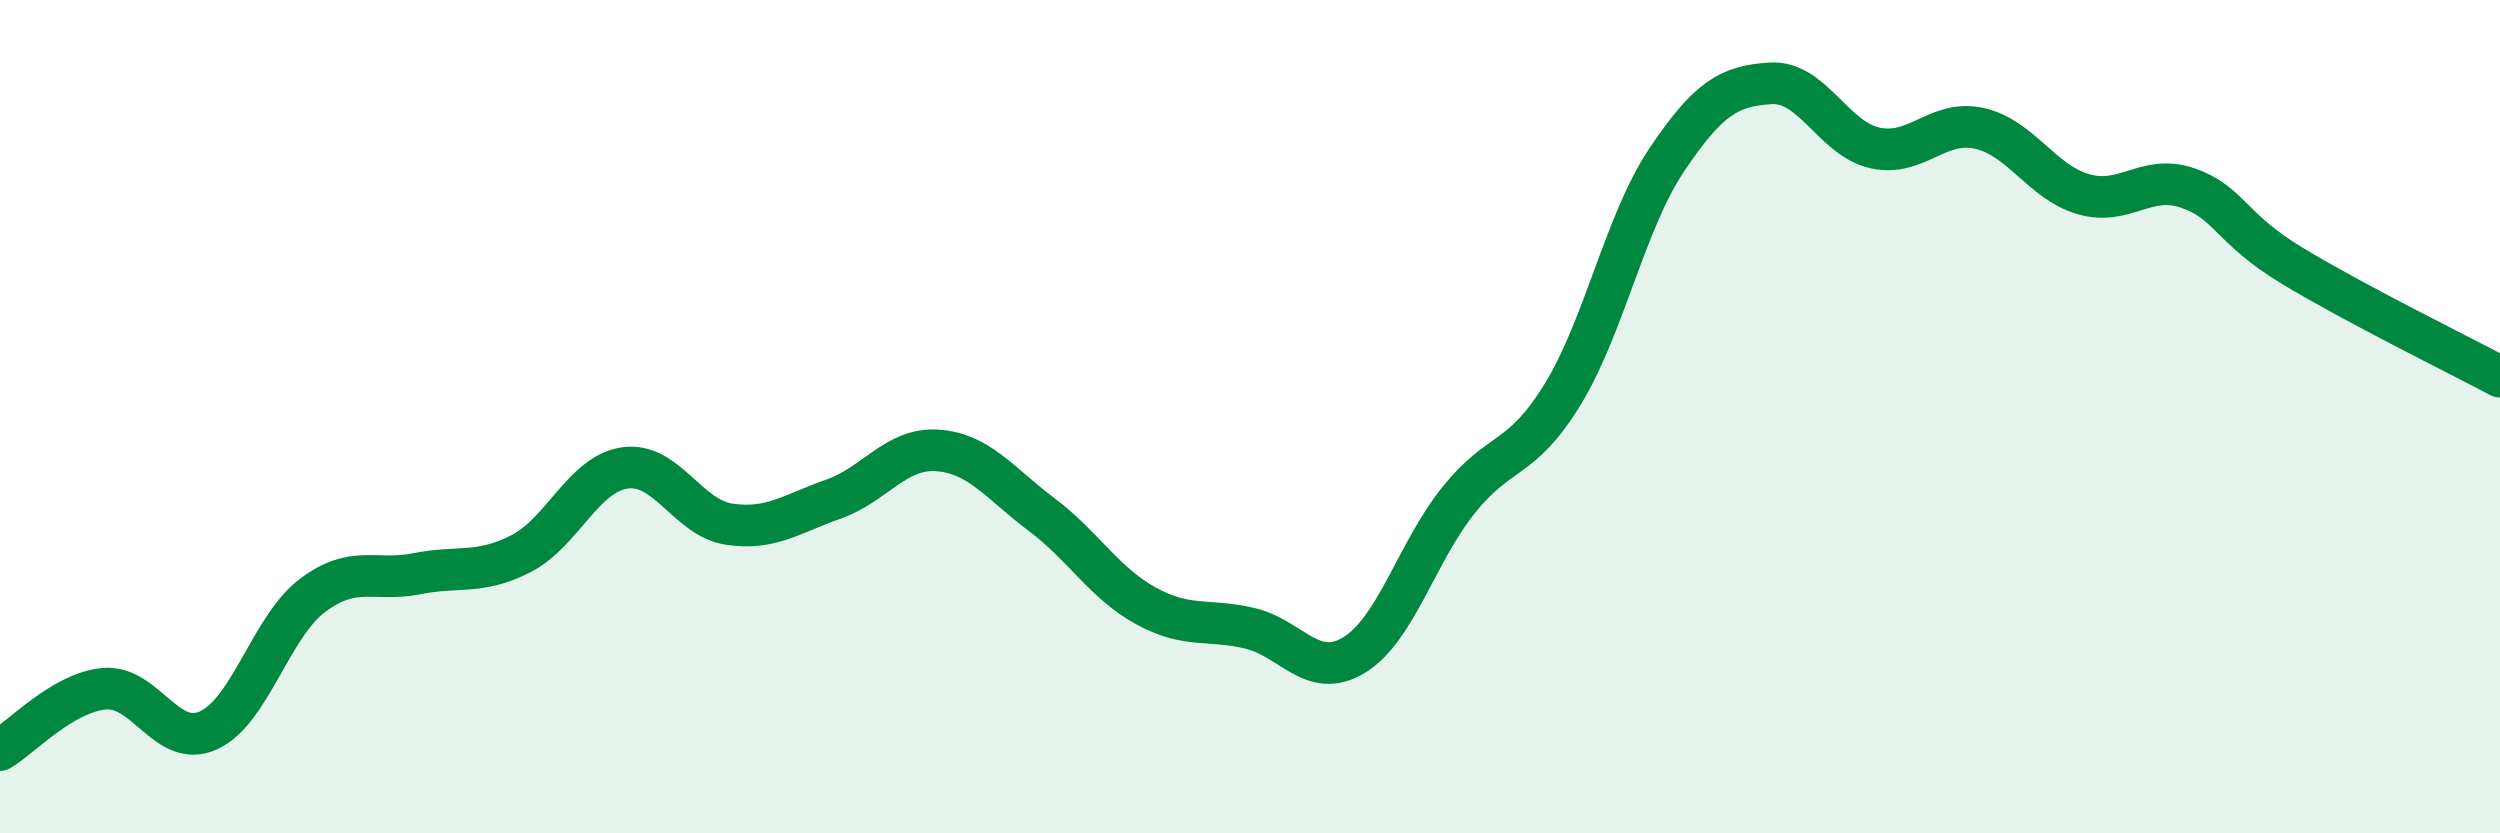
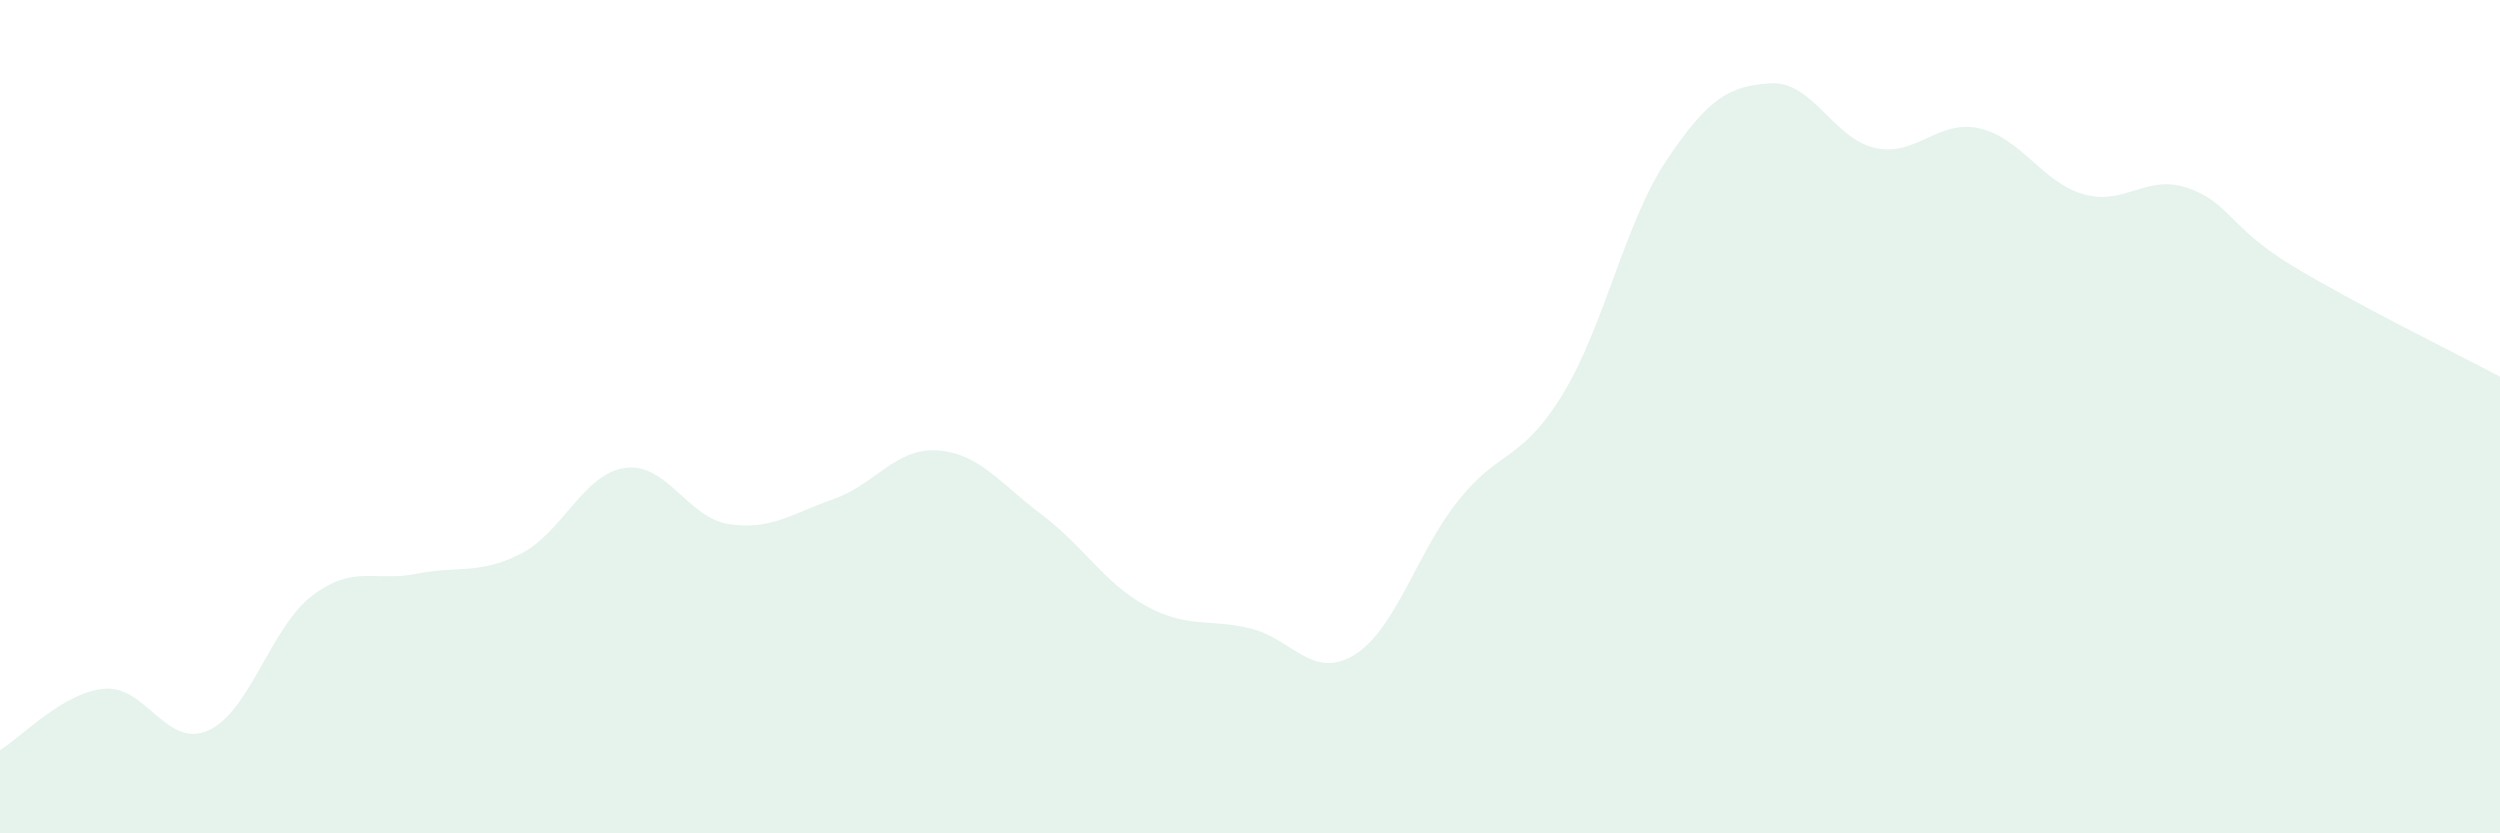
<svg xmlns="http://www.w3.org/2000/svg" width="60" height="20" viewBox="0 0 60 20">
  <path d="M 0,18 C 0.5,17.71 1.5,16.62 2.5,16.53 C 3.5,16.44 4,17.98 5,17.53 C 6,17.08 6.5,15.04 7.5,14.29 C 8.5,13.54 9,13.97 10,13.77 C 11,13.57 11.5,13.8 12.5,13.29 C 13.5,12.78 14,11.37 15,11.23 C 16,11.09 16.5,12.43 17.5,12.58 C 18.5,12.73 19,12.33 20,11.98 C 21,11.63 21.5,10.74 22.5,10.81 C 23.5,10.88 24,11.6 25,12.35 C 26,13.1 26.5,13.99 27.5,14.54 C 28.5,15.09 29,14.84 30,15.08 C 31,15.32 31.5,16.33 32.5,15.72 C 33.5,15.11 34,13.26 35,12.01 C 36,10.76 36.5,11.1 37.5,9.47 C 38.5,7.84 39,5.33 40,3.84 C 41,2.35 41.5,2.06 42.5,2 C 43.5,1.94 44,3.33 45,3.55 C 46,3.77 46.5,2.86 47.5,3.08 C 48.5,3.3 49,4.37 50,4.66 C 51,4.95 51.5,4.17 52.5,4.51 C 53.5,4.85 53.5,5.46 55,6.37 C 56.5,7.28 59,8.51 60,9.04L60 20L0 20Z" fill="#008740" opacity="0.1" stroke-linecap="round" stroke-linejoin="round" />
-   <path d="M 0,18 C 0.5,17.71 1.5,16.62 2.5,16.53 C 3.5,16.44 4,17.98 5,17.53 C 6,17.08 6.5,15.04 7.5,14.29 C 8.5,13.54 9,13.97 10,13.77 C 11,13.57 11.5,13.8 12.5,13.29 C 13.5,12.78 14,11.37 15,11.23 C 16,11.09 16.5,12.43 17.5,12.58 C 18.5,12.73 19,12.33 20,11.98 C 21,11.63 21.5,10.74 22.5,10.81 C 23.5,10.88 24,11.6 25,12.35 C 26,13.1 26.5,13.99 27.5,14.54 C 28.5,15.09 29,14.84 30,15.08 C 31,15.32 31.5,16.33 32.5,15.72 C 33.5,15.11 34,13.26 35,12.01 C 36,10.76 36.5,11.1 37.5,9.47 C 38.5,7.84 39,5.33 40,3.84 C 41,2.35 41.5,2.06 42.5,2 C 43.5,1.94 44,3.33 45,3.55 C 46,3.77 46.5,2.86 47.5,3.08 C 48.5,3.3 49,4.37 50,4.66 C 51,4.95 51.5,4.17 52.5,4.51 C 53.5,4.85 53.5,5.46 55,6.37 C 56.5,7.28 59,8.51 60,9.04" stroke="#008740" stroke-width="1" fill="none" stroke-linecap="round" stroke-linejoin="round" />
</svg>